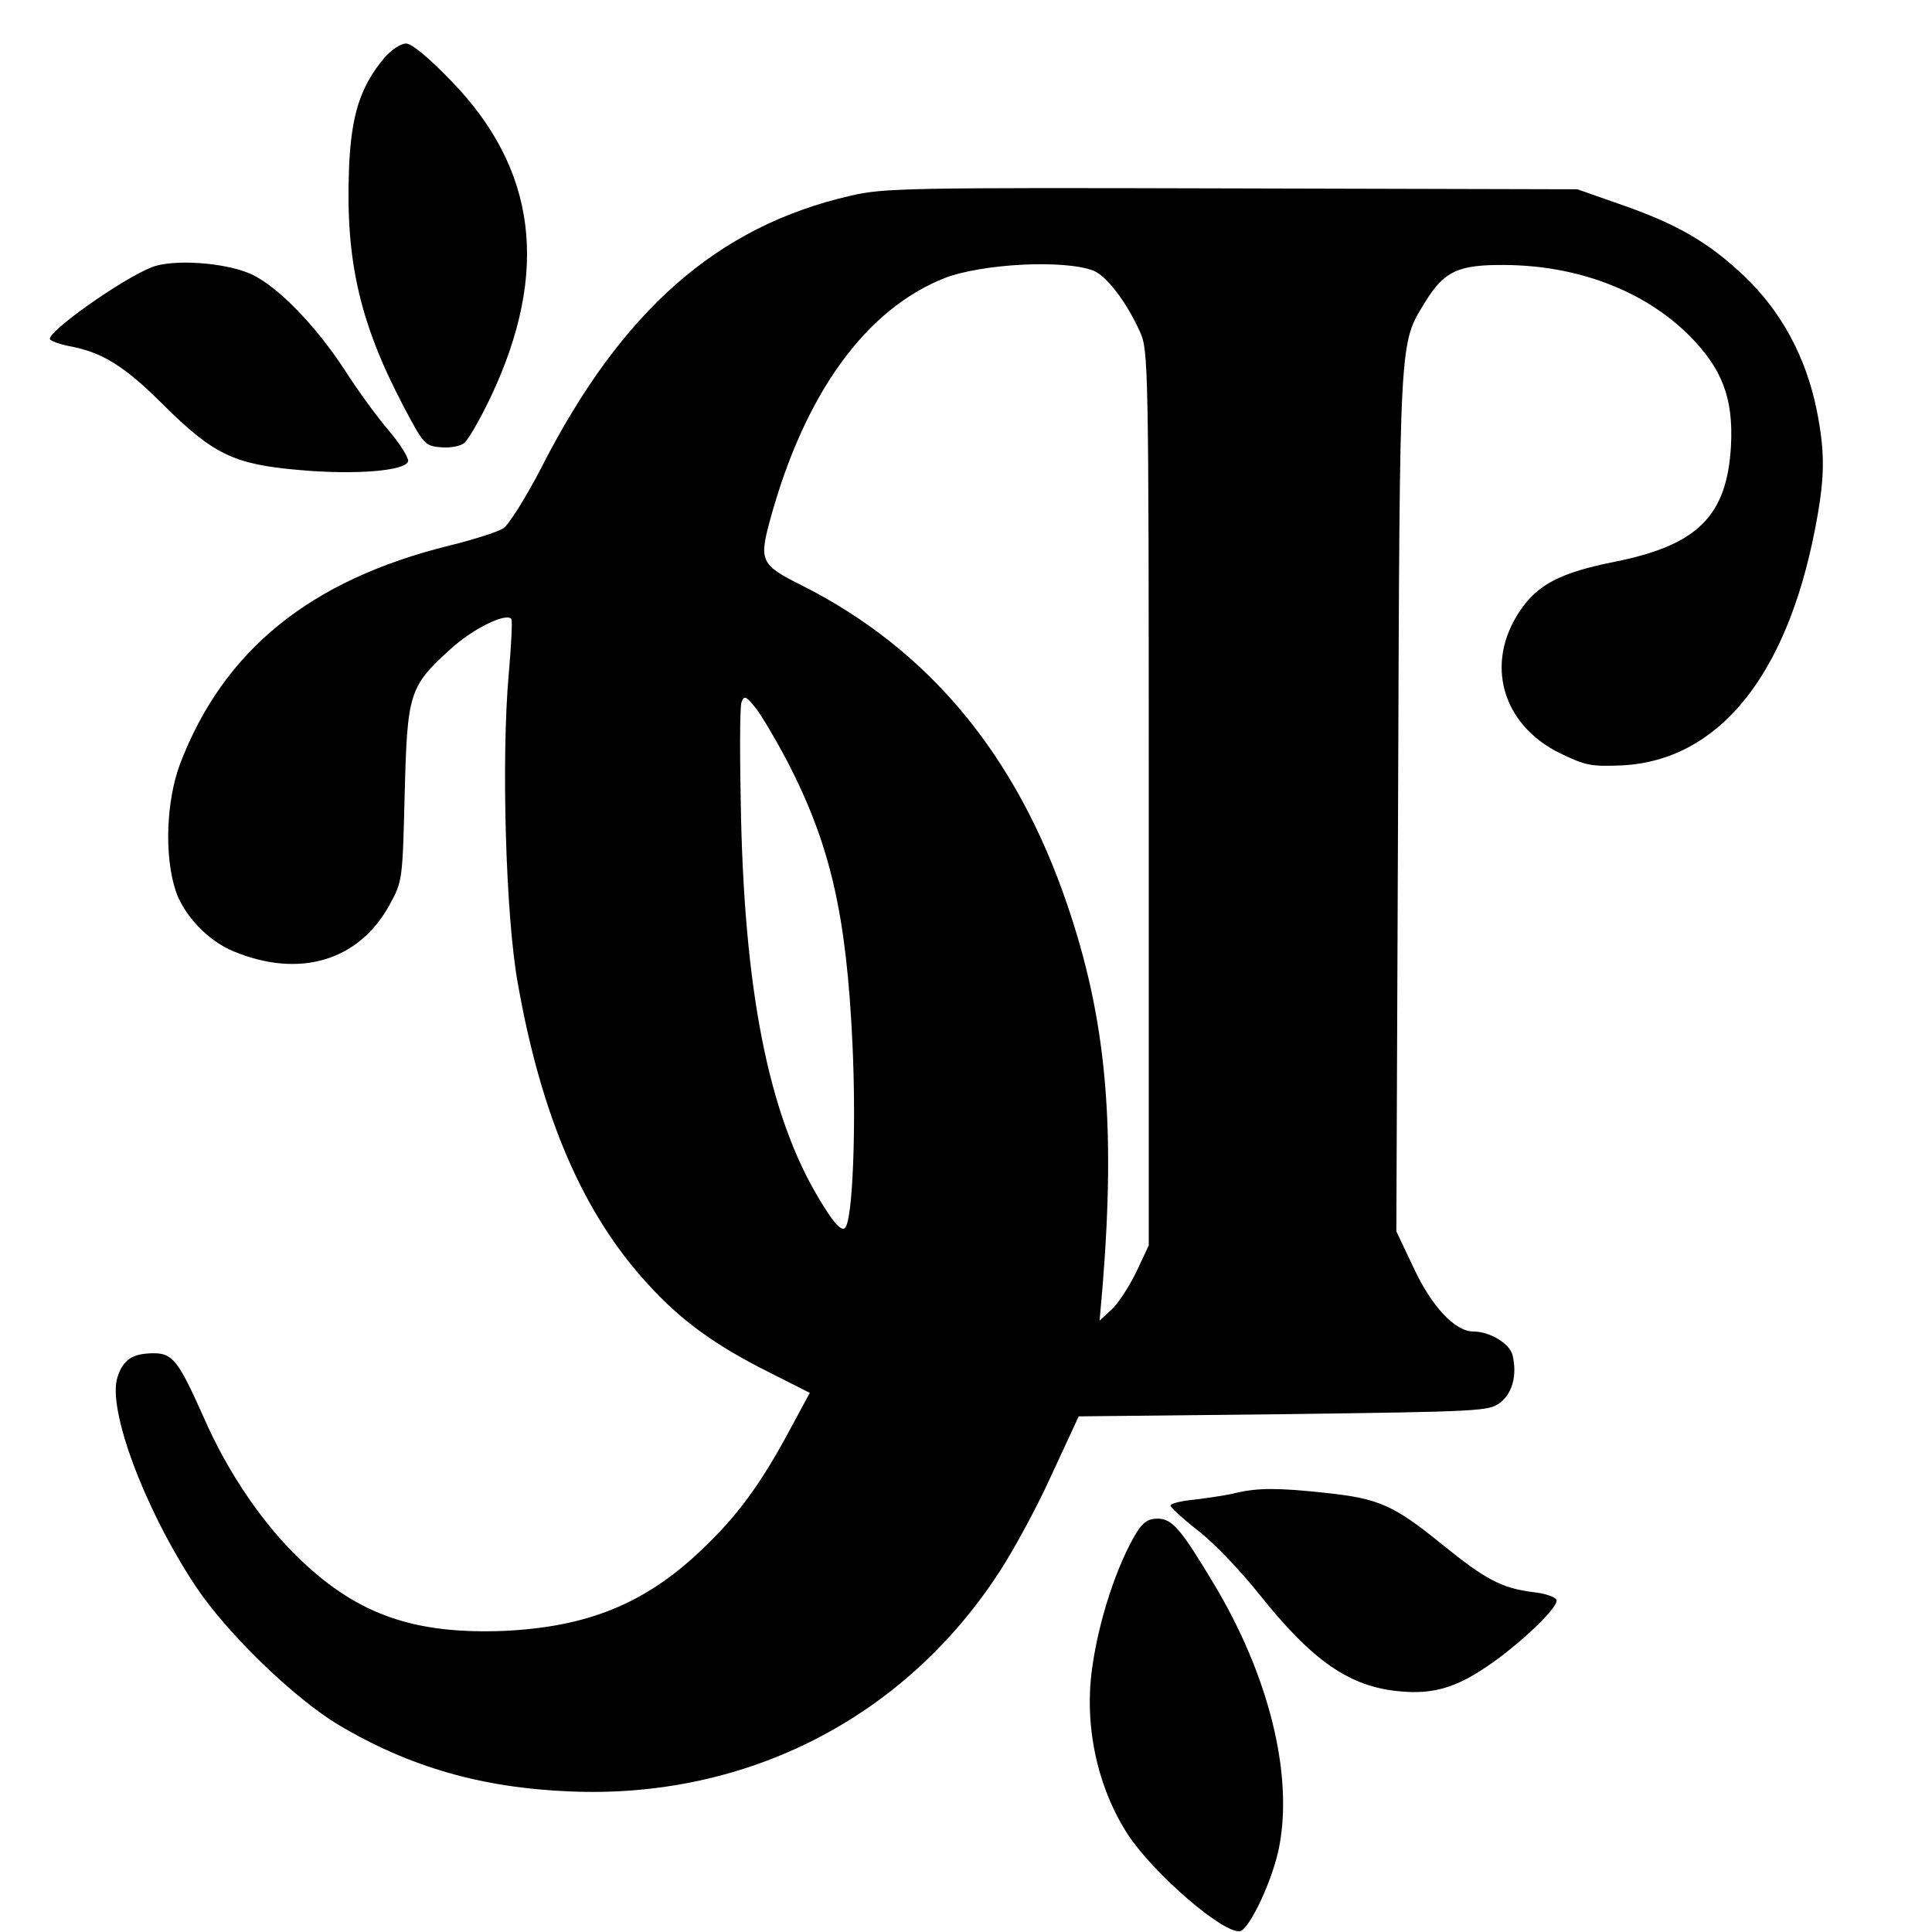
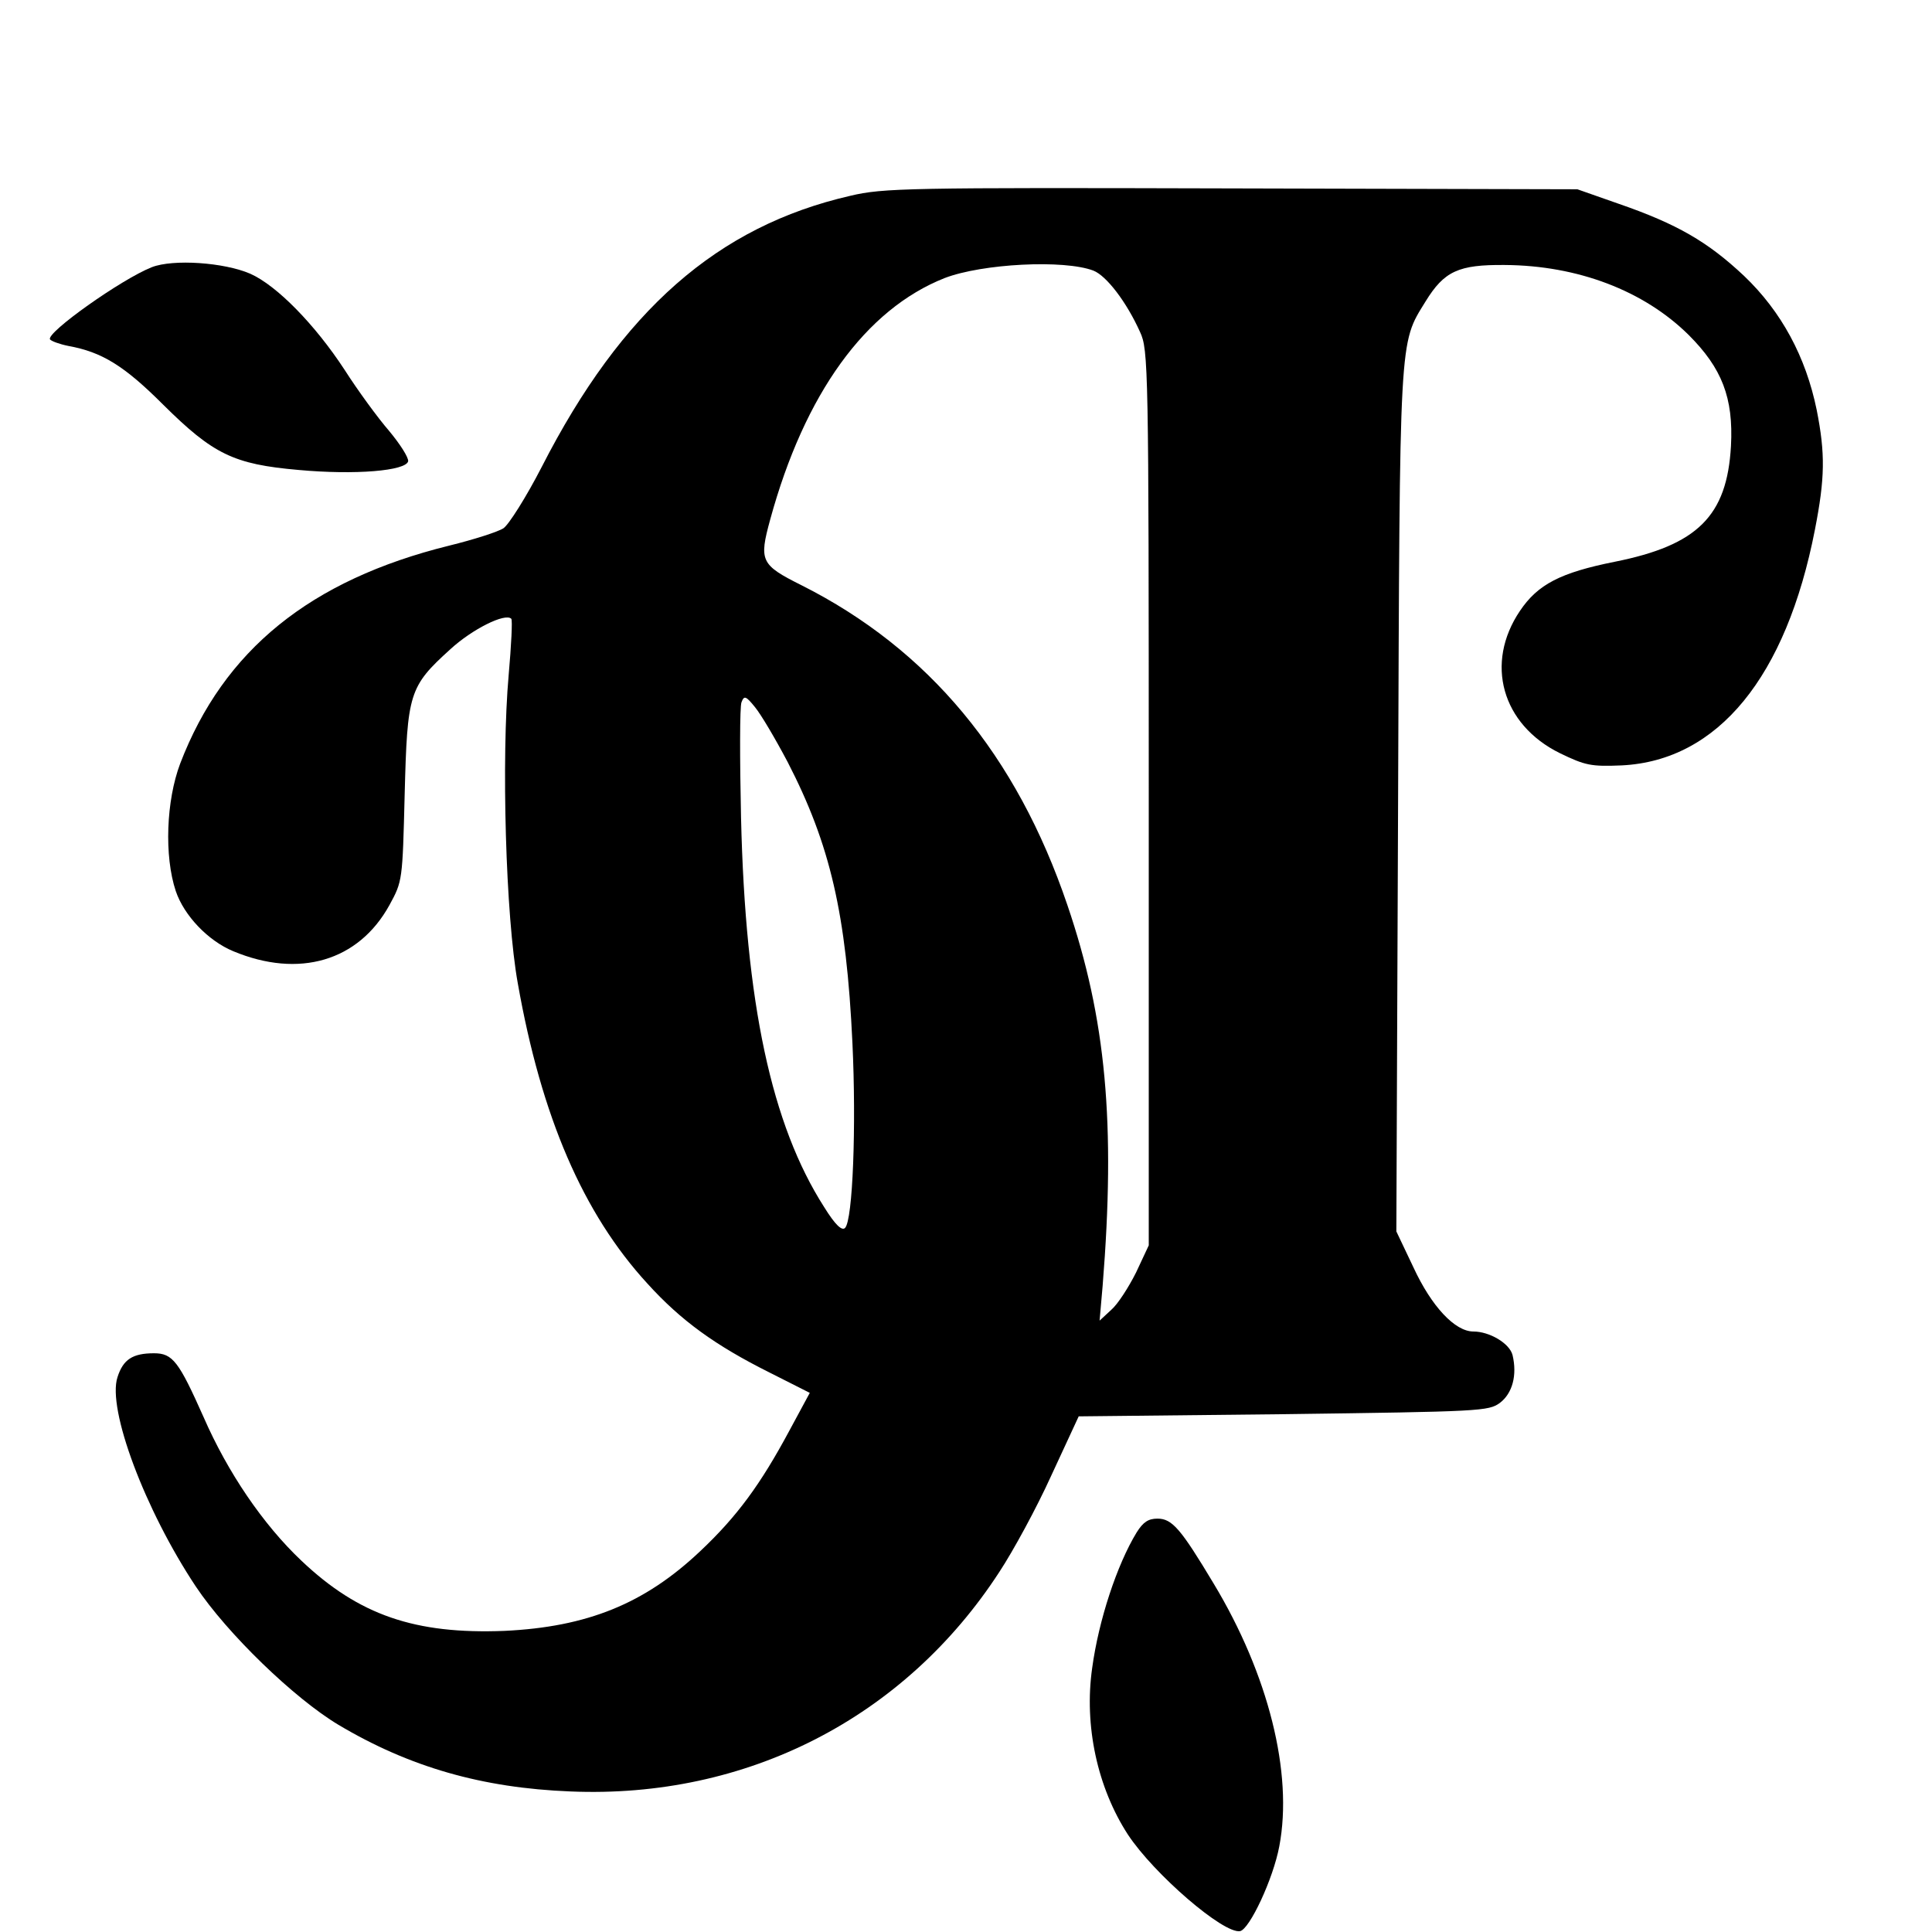
<svg xmlns="http://www.w3.org/2000/svg" version="1.0" width="333pt" height="333pt" viewBox="0 0 444 444" preserveAspectRatio="xMidYMid meet">
  <g transform="translate(0,444) scale(0.1,-0.1)" fill="#000000" stroke="none">
-     <path d="M884 4308 c-56 -67 -77 -131 -82 -257 -8 -211 25 -354 126 -546 46 -87 49 -90 86 -93 21 -2 45 3 53 10 9 7 36 54 60 104 137 289 107 526 -91 729 -51 53 -90 85 -103 85 -12 0 -34 -15 -49 -32z" />
    <path d="M1954 3990 c-305 -70 -525 -263 -709 -623 -36 -70 -76 -133 -88 -141 -12 -8 -68 -26 -125 -40 -319 -79 -518 -240 -618 -501 -32 -85 -37 -212 -10 -293 19 -56 74 -114 132 -138 151 -63 288 -23 359 106 30 55 30 56 35 255 6 232 10 247 105 333 50 46 126 84 140 70 3 -3 0 -61 -6 -129 -17 -191 -7 -555 21 -709 54 -306 150 -529 298 -690 77 -85 156 -142 280 -204 l93 -47 -47 -87 c-66 -123 -120 -197 -205 -277 -128 -121 -260 -174 -450 -183 -205 -8 -334 36 -466 161 -89 84 -170 204 -225 330 -57 128 -71 147 -114 147 -49 0 -71 -14 -84 -55 -24 -73 63 -305 180 -481 72 -108 226 -257 328 -318 163 -97 330 -145 533 -153 405 -17 768 169 986 505 31 47 85 146 119 221 l63 136 470 5 c455 6 472 7 498 26 29 22 40 64 29 110 -7 27 -53 54 -90 54 -42 0 -96 57 -138 148 l-39 82 4 988 c4 1081 2 1050 63 1149 43 70 76 85 182 84 168 -1 320 -59 423 -161 76 -76 103 -144 97 -255 -9 -161 -77 -228 -267 -266 -125 -25 -177 -52 -218 -113 -81 -120 -42 -261 92 -327 58 -28 71 -31 142 -28 221 11 378 203 444 542 23 118 24 174 4 275 -25 122 -81 226 -167 308 -83 78 -153 119 -289 166 l-94 33 -795 2 c-744 2 -800 1 -876 -17z m559 -172 c30 -12 76 -72 107 -141 19 -41 20 -76 20 -1071 l0 -1028 -29 -62 c-17 -34 -42 -73 -57 -86 l-27 -25 7 80 c30 373 8 614 -81 875 -117 345 -319 588 -611 735 -94 47 -98 56 -72 151 79 289 219 483 401 555 86 33 274 43 342 17z m-703 -1129 c98 -190 135 -349 149 -646 9 -190 1 -407 -17 -425 -7 -7 -22 6 -48 48 -121 189 -181 468 -191 895 -3 136 -3 255 1 265 6 16 10 15 31 -11 14 -17 47 -73 75 -126z" />
    <path d="M349 3826 c-69 -27 -244 -151 -234 -166 3 -4 22 -11 42 -15 77 -14 128 -45 218 -135 115 -114 162 -137 311 -150 131 -12 247 -2 252 20 1 9 -19 40 -44 70 -26 30 -72 93 -102 140 -68 104 -156 194 -217 221 -60 26 -177 34 -226 15z" />
-     <path d="M2840 1009 c-19 -5 -61 -11 -92 -15 -32 -3 -58 -9 -58 -14 0 -4 29 -31 65 -59 36 -28 98 -93 139 -145 123 -154 208 -213 324 -223 74 -7 127 8 199 57 73 49 166 137 160 153 -2 7 -26 15 -53 18 -73 9 -110 29 -209 109 -112 91 -146 106 -267 119 -110 12 -157 12 -208 0z" />
+     <path d="M2840 1009 z" />
    <path d="M2612 918 c-45 -74 -87 -201 -102 -311 -19 -133 12 -275 82 -383 60 -91 220 -229 258 -222 22 5 76 120 90 195 32 168 -25 395 -151 604 -75 125 -95 149 -129 149 -21 0 -33 -8 -48 -32z" />
  </g>
</svg>